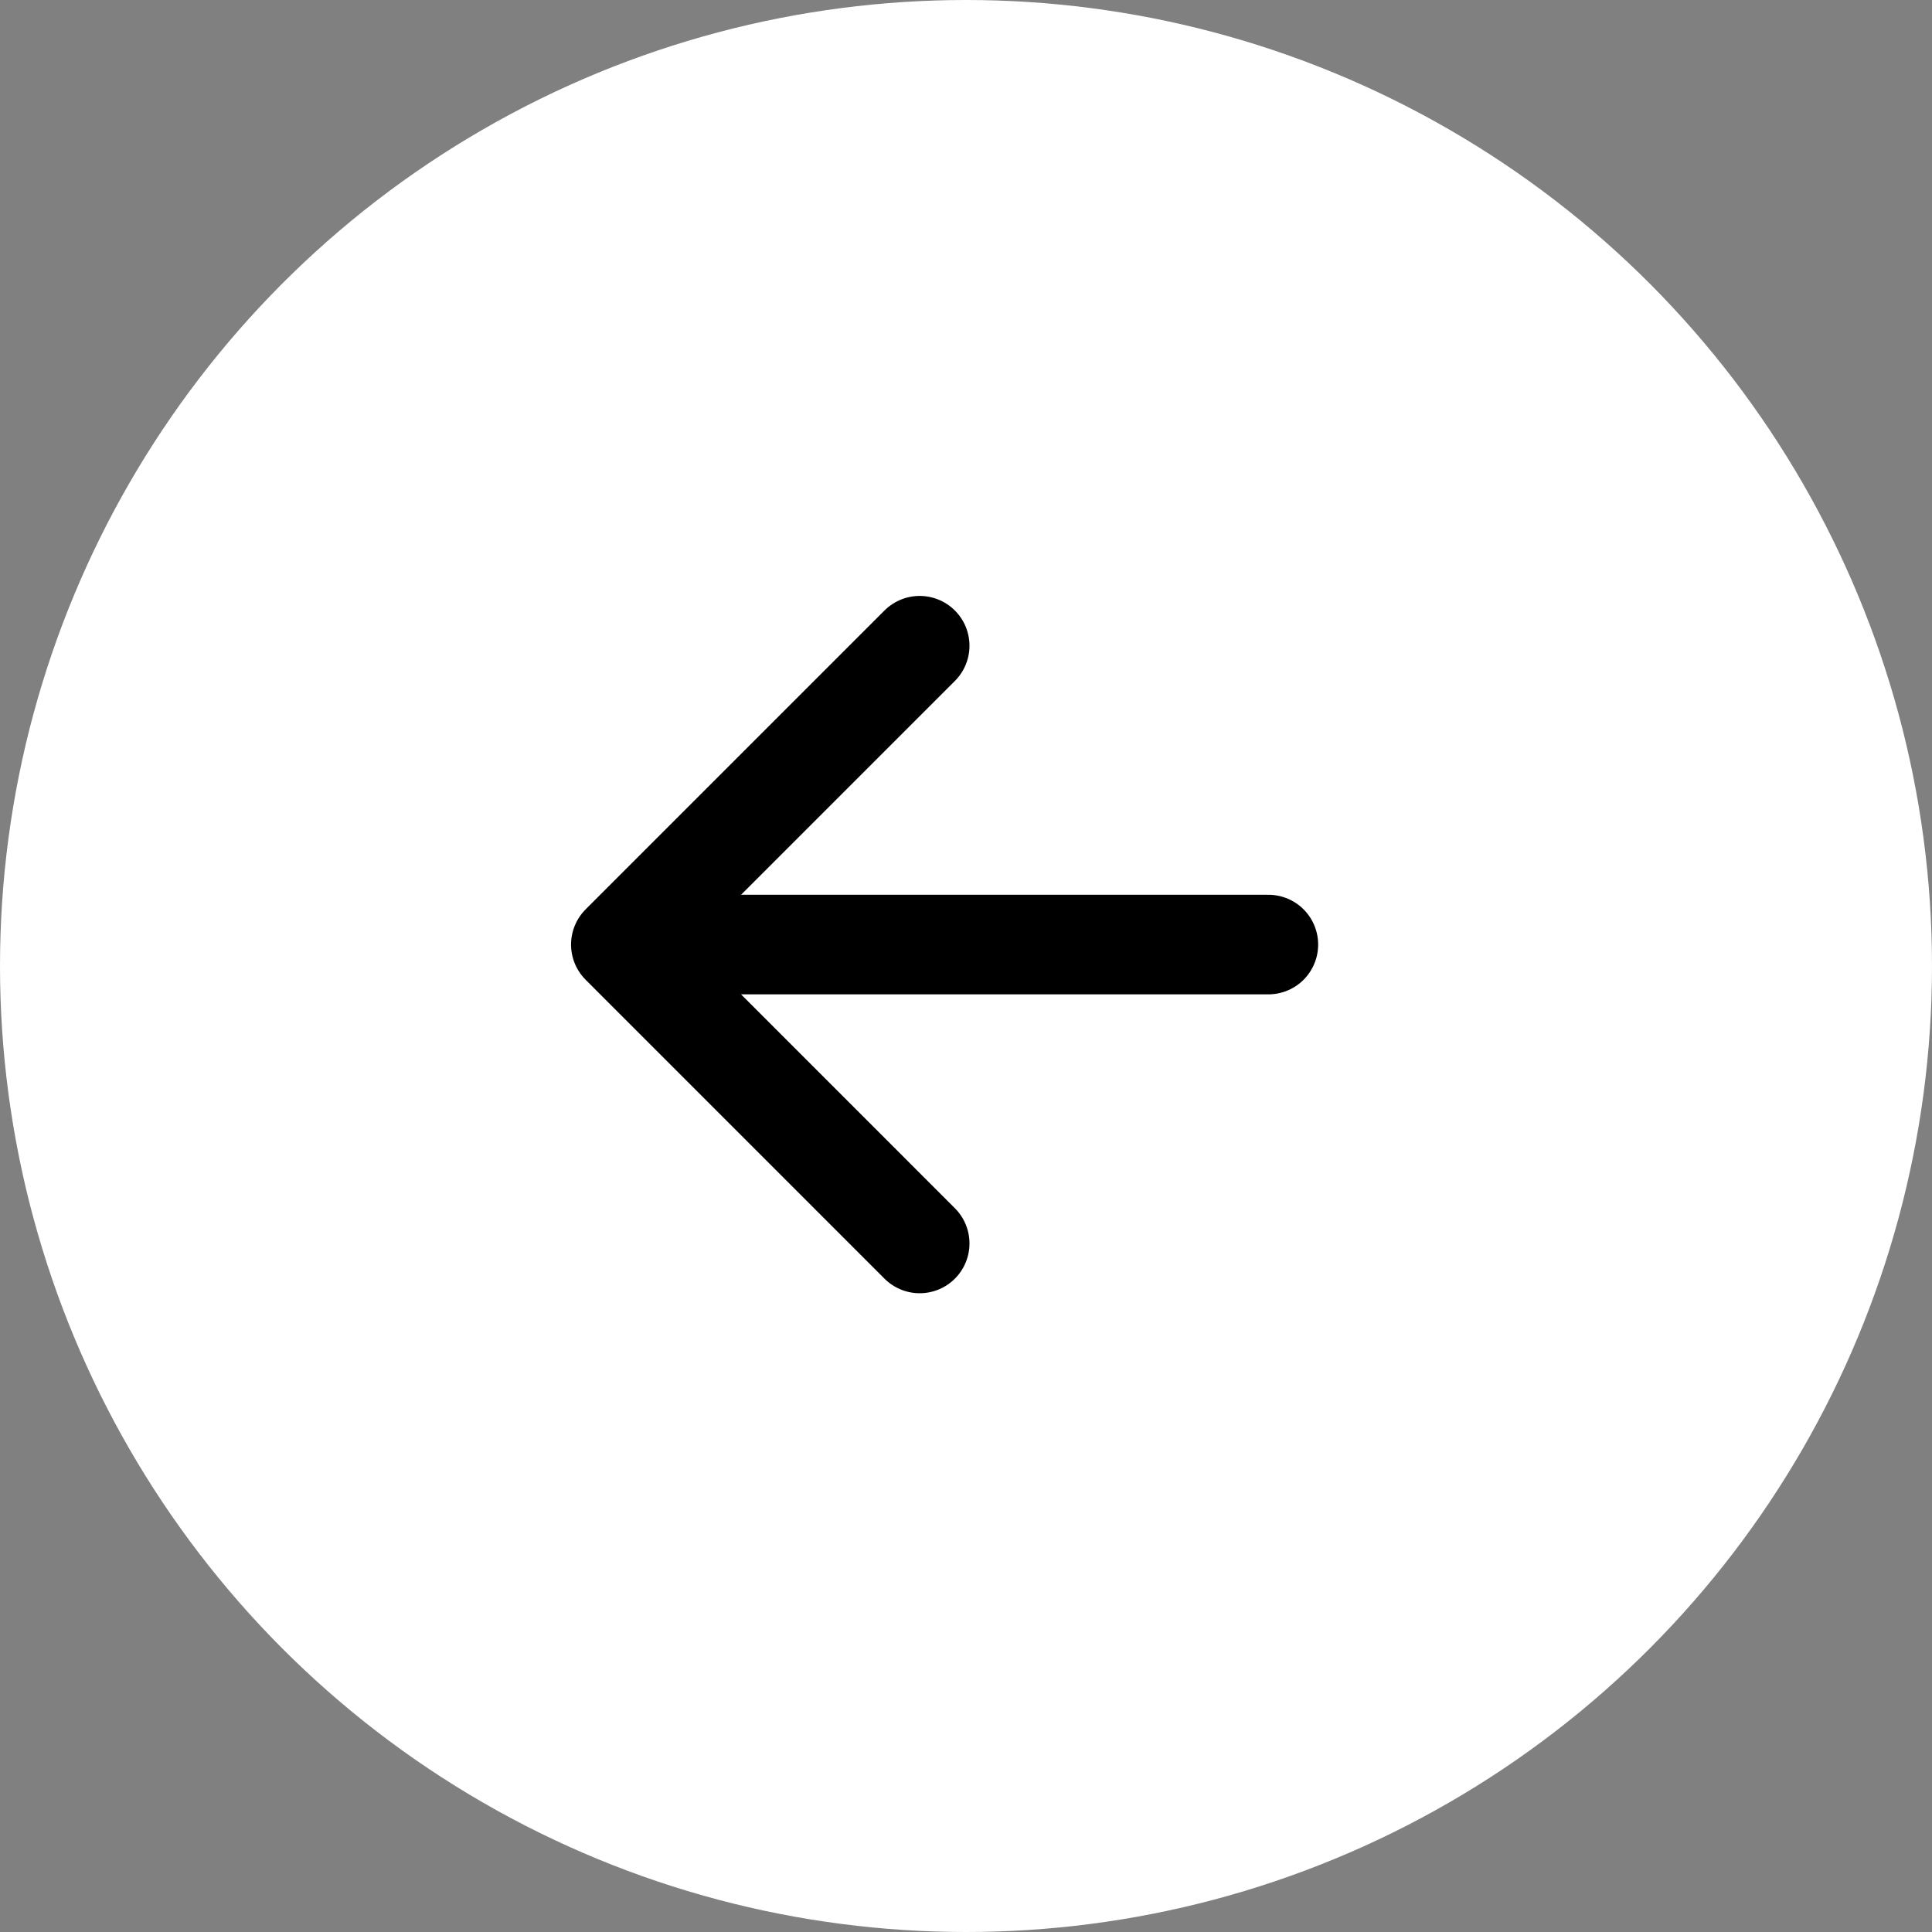
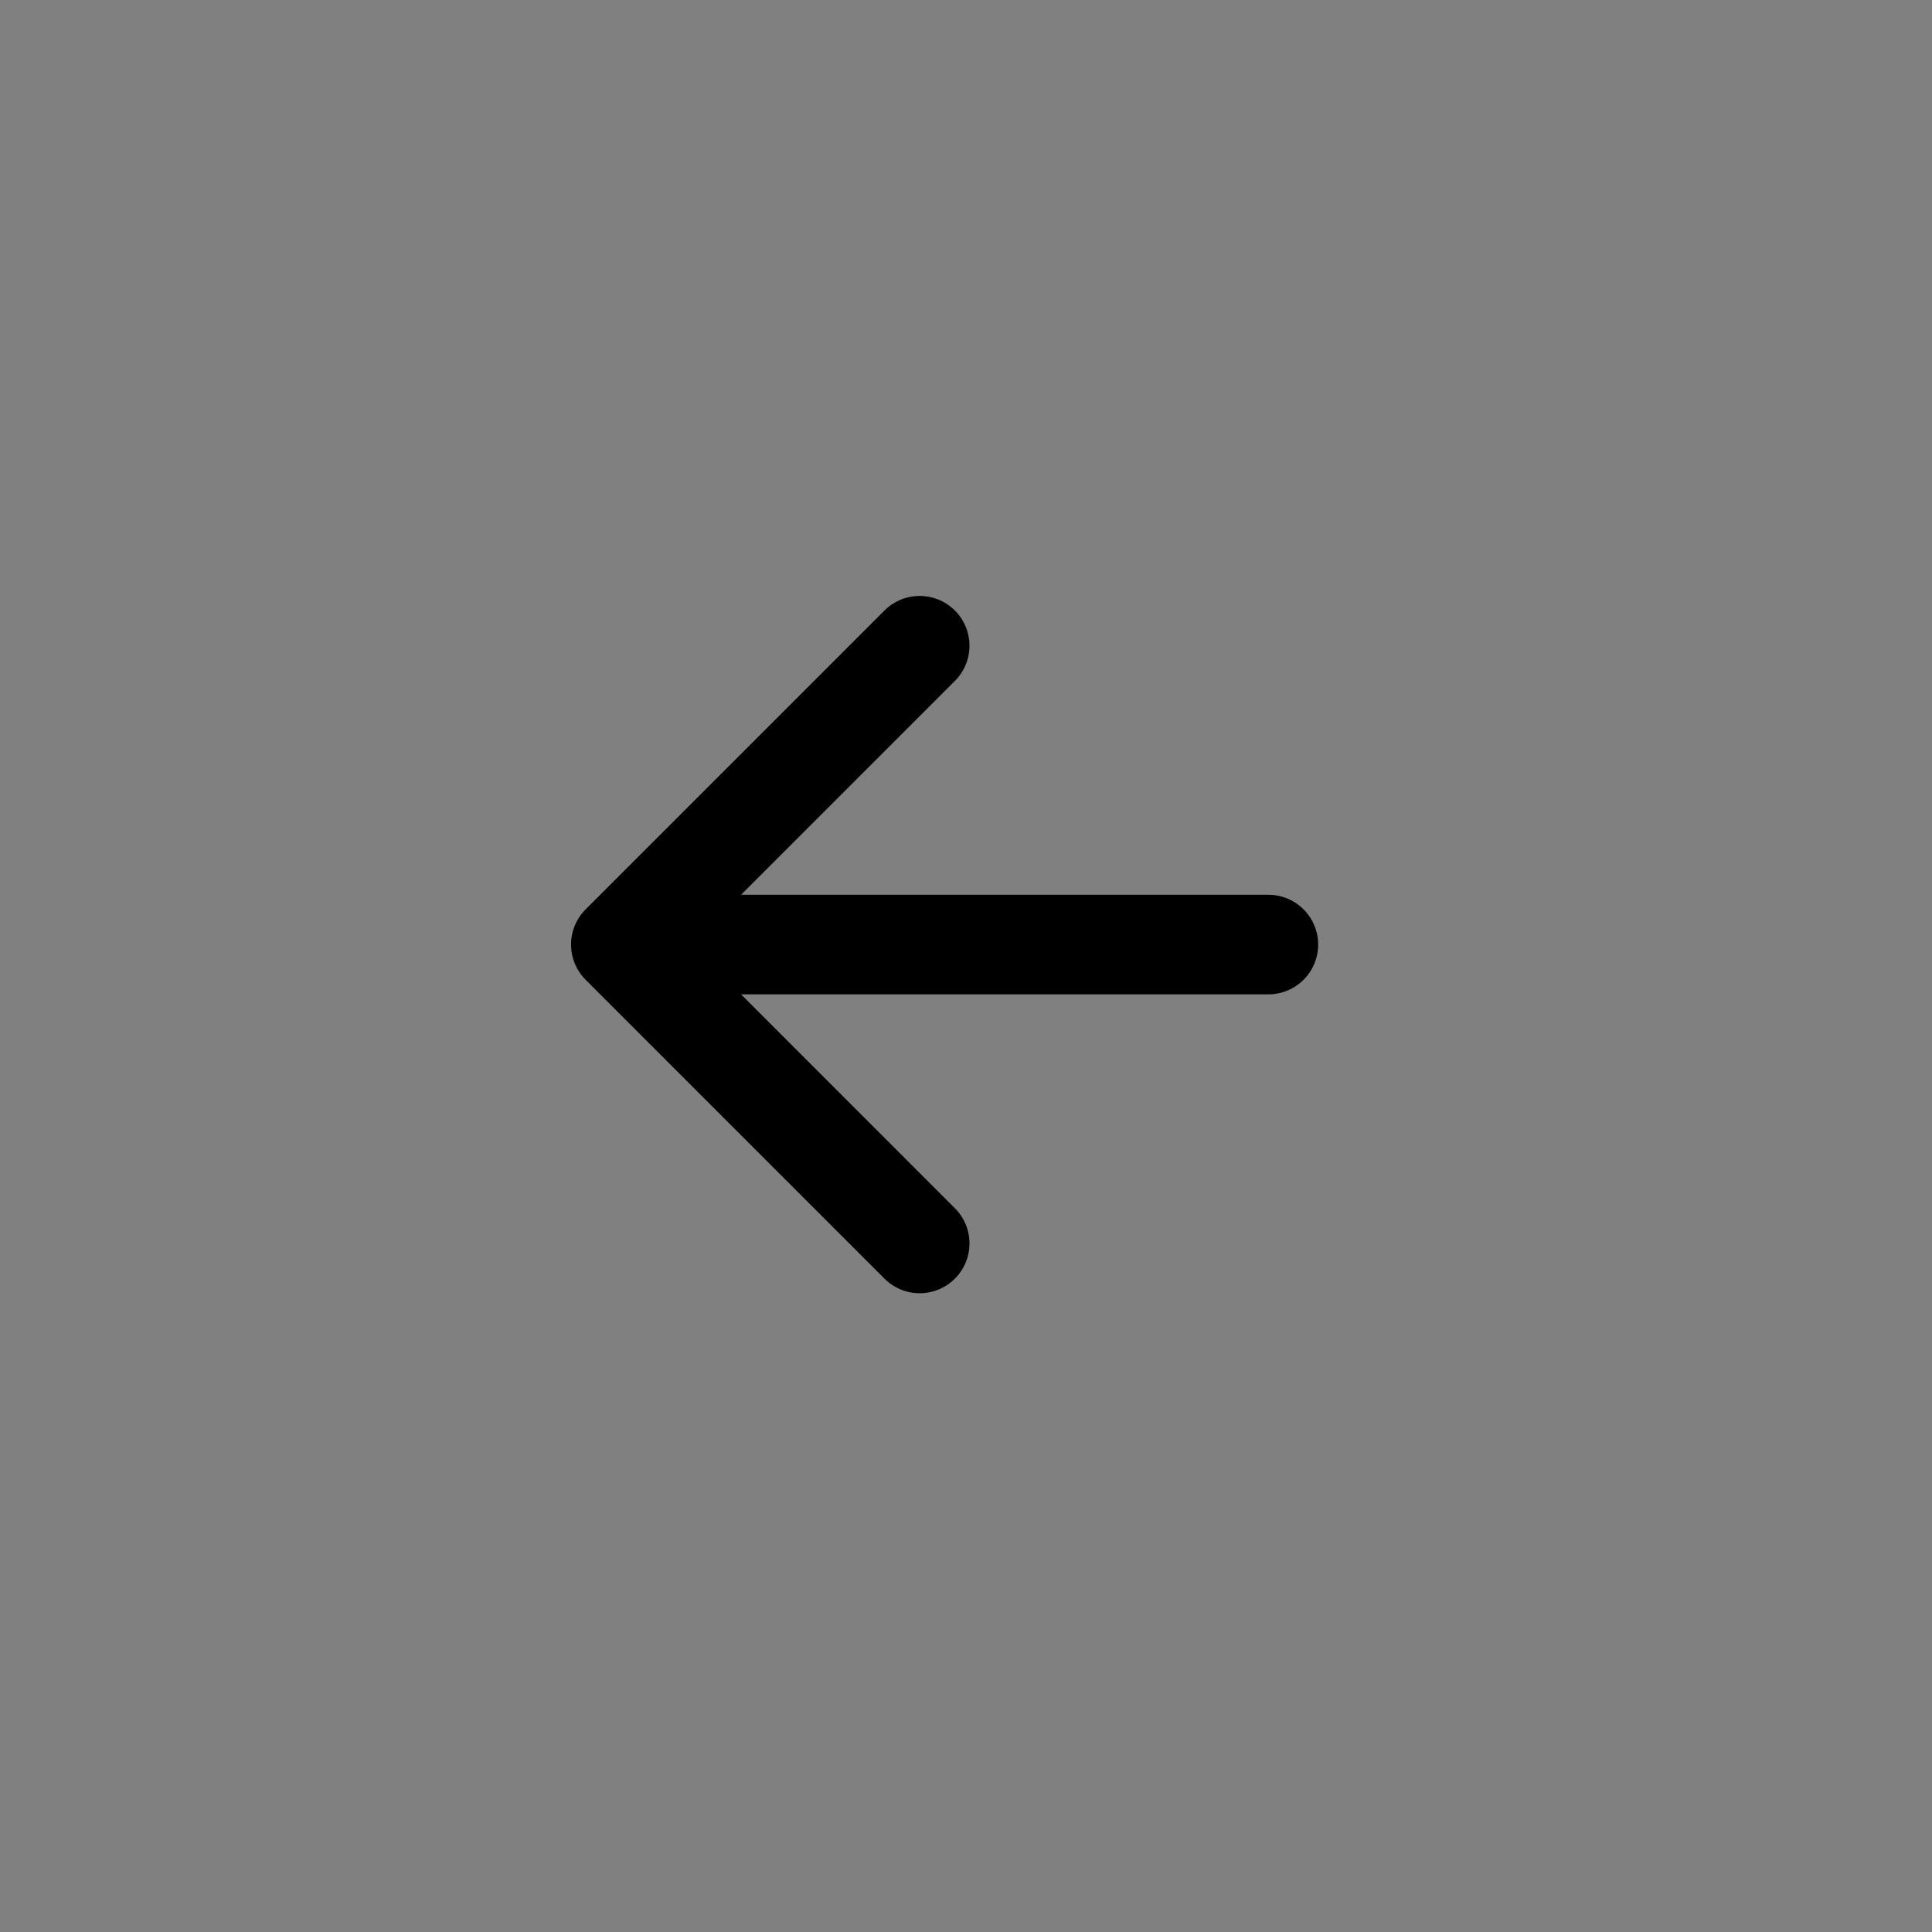
<svg xmlns="http://www.w3.org/2000/svg" width="40" height="40" viewBox="0 0 40 40" fill="none">
  <rect x="0" y="0" width="40" height="40" fill="#808080" stroke="none" />
-   <circle cx="20" cy="20" r="20" fill="white" />
  <path d="M19.041 25.744L12.854 19.556L19.041 13.369M13.713 19.556L26.26 19.556" stroke="black" stroke-width="2.062" stroke-linecap="round" stroke-linejoin="round" />
</svg>